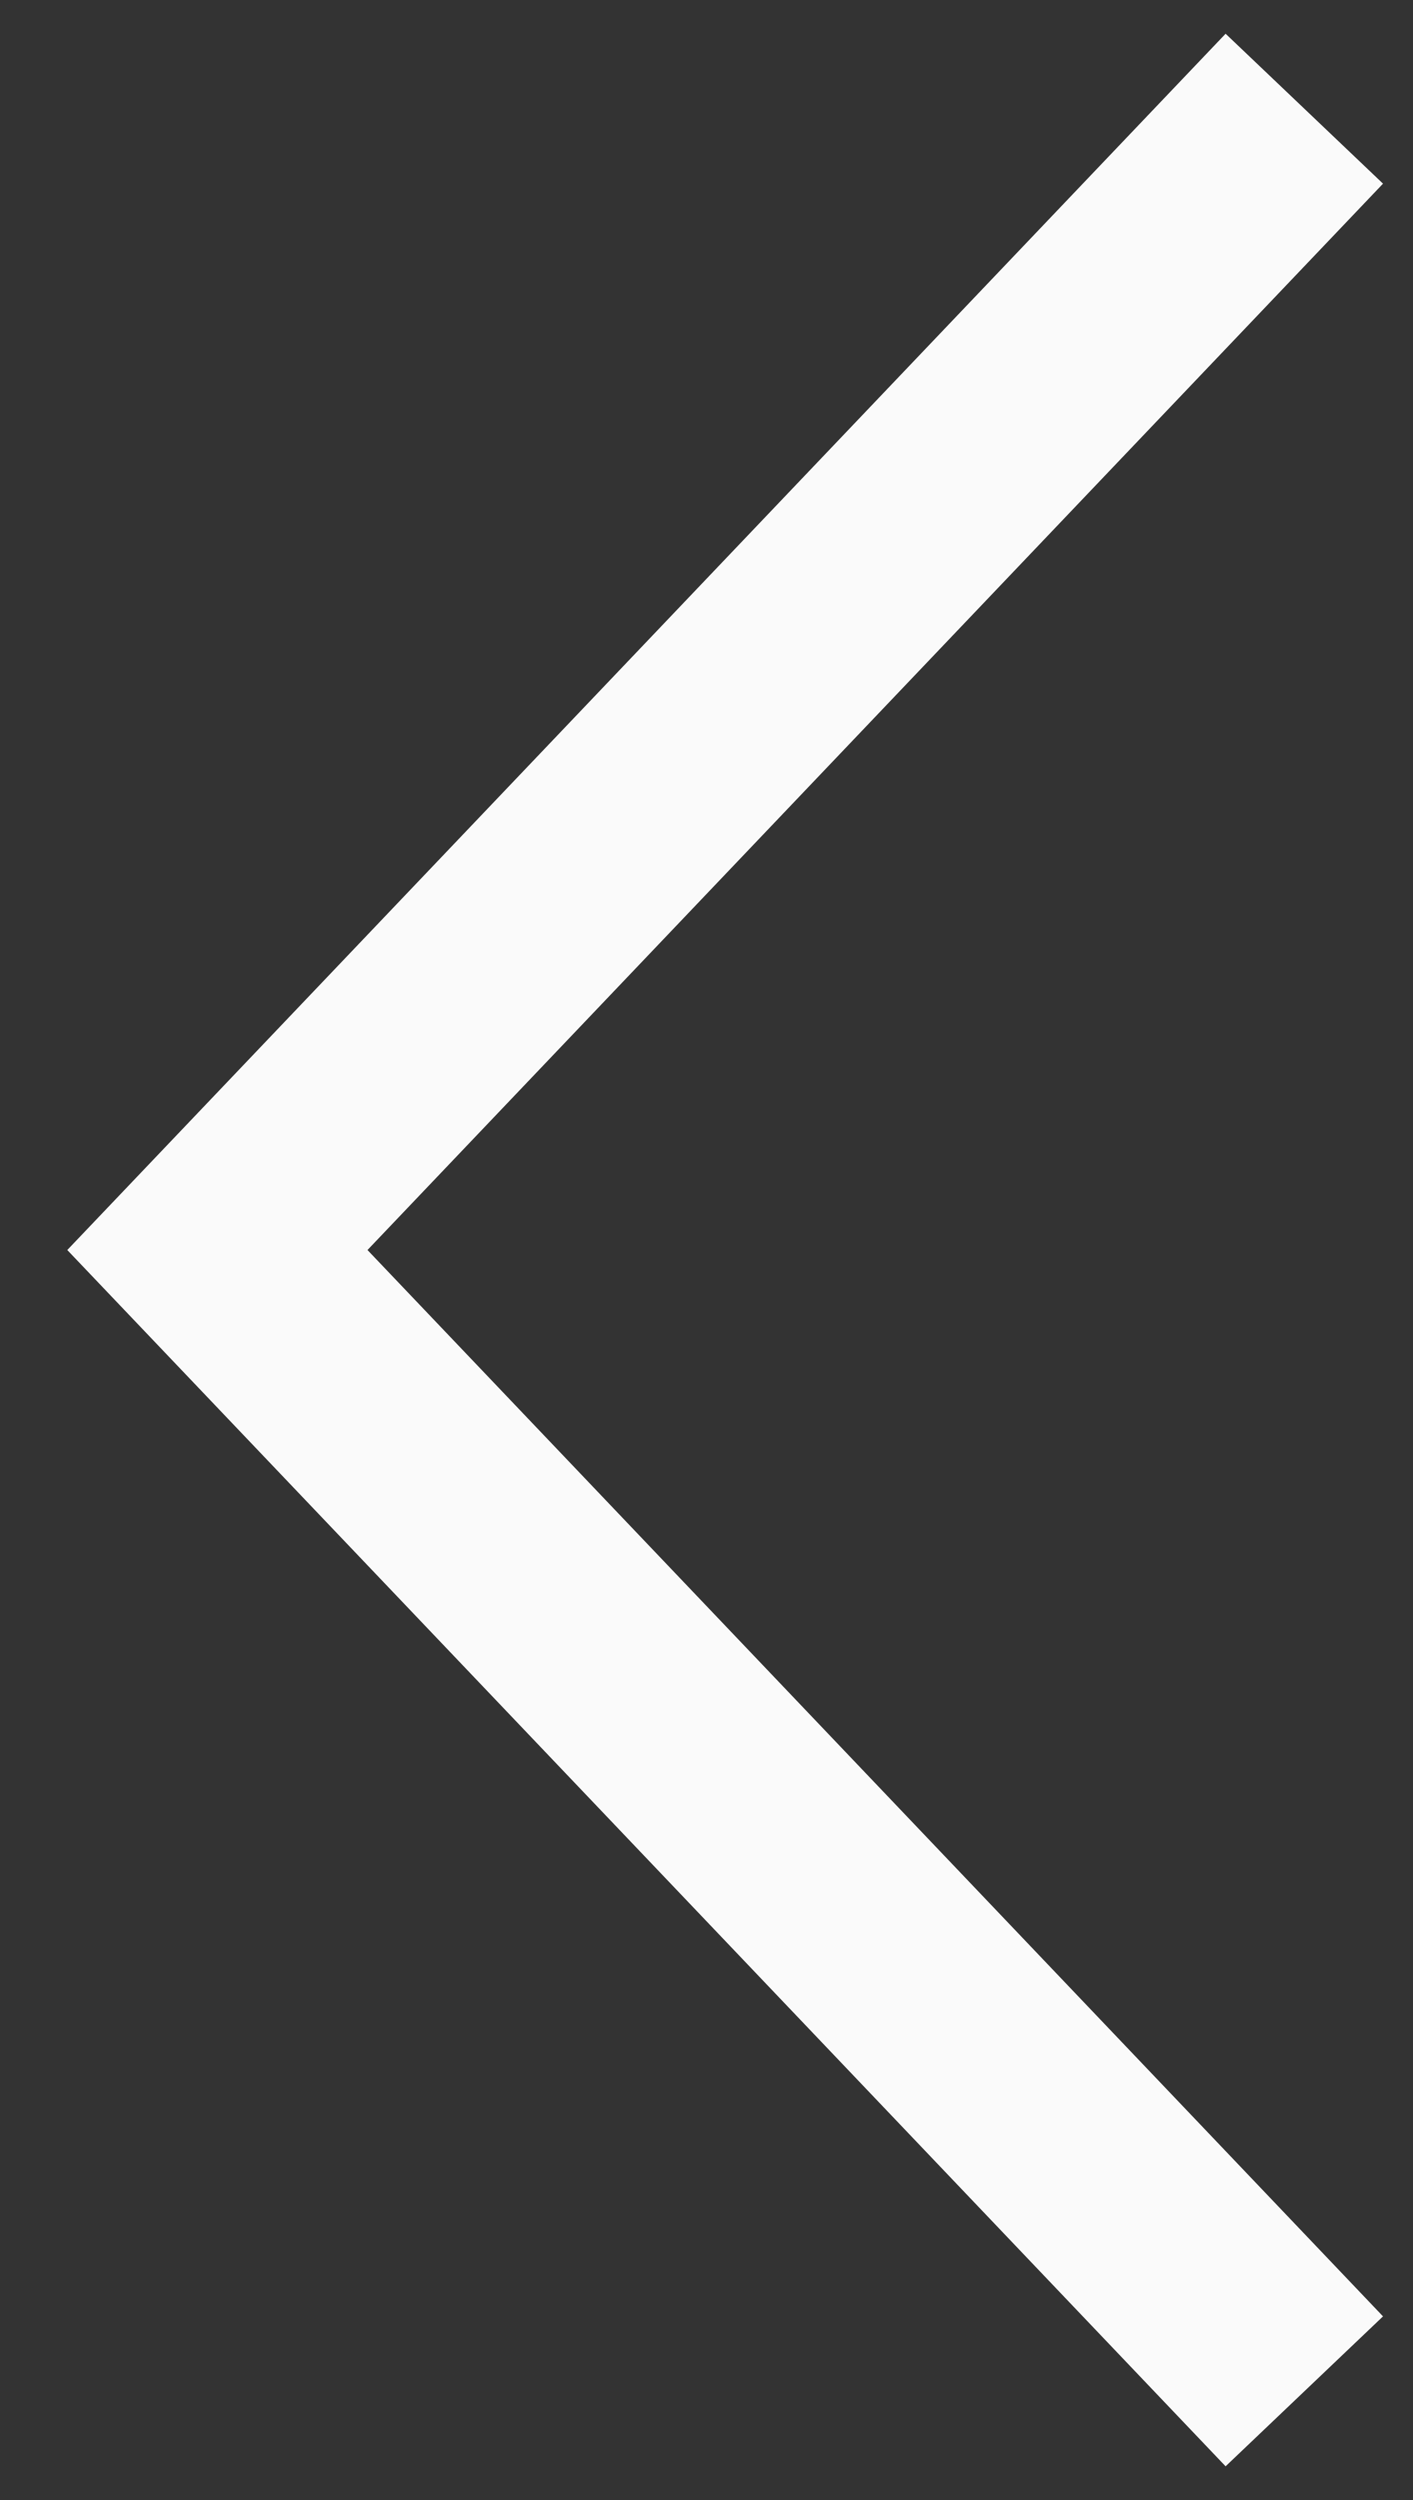
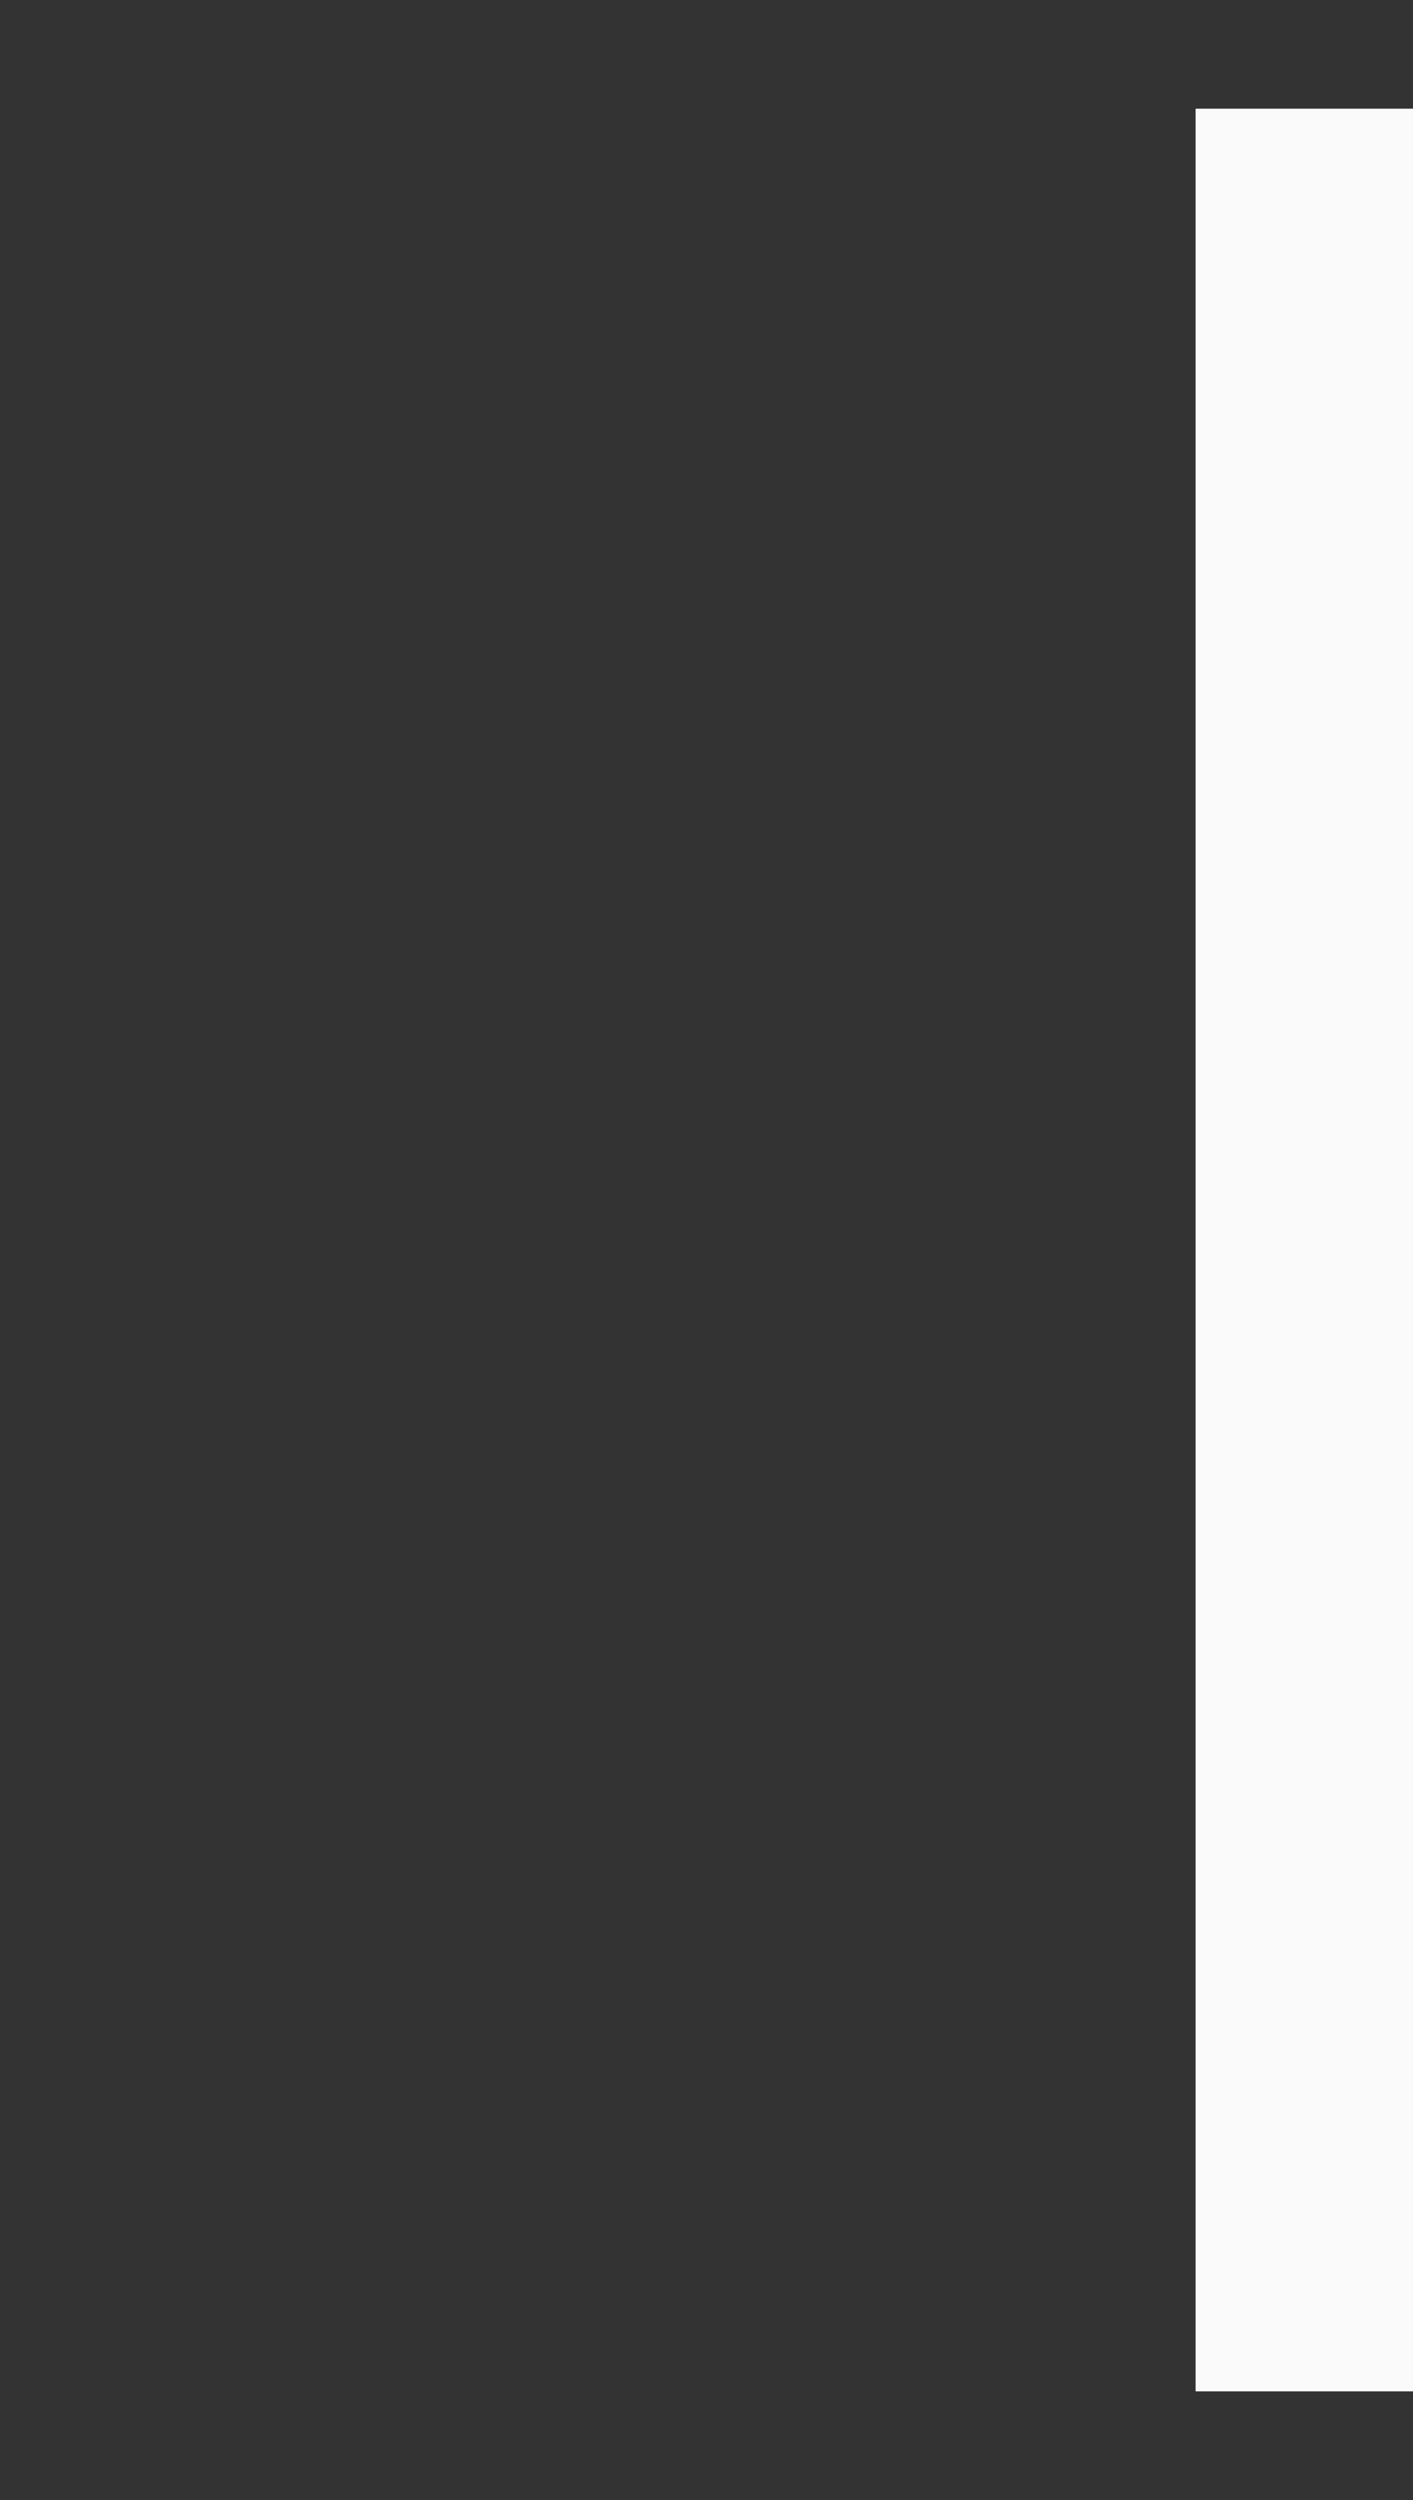
<svg xmlns="http://www.w3.org/2000/svg" width="13" height="23" viewBox="0 0 13 23" fill="none">
  <rect x="0" y="0" width="13" height="23" fill="#333333" stroke="none" />
-   <path id="Vector 2" d="M12 1L2 11.5L12 22" stroke="#FAFAFA" stroke-width="2" />
+   <path id="Vector 2" d="M12 1L12 22" stroke="#FAFAFA" stroke-width="2" />
</svg>